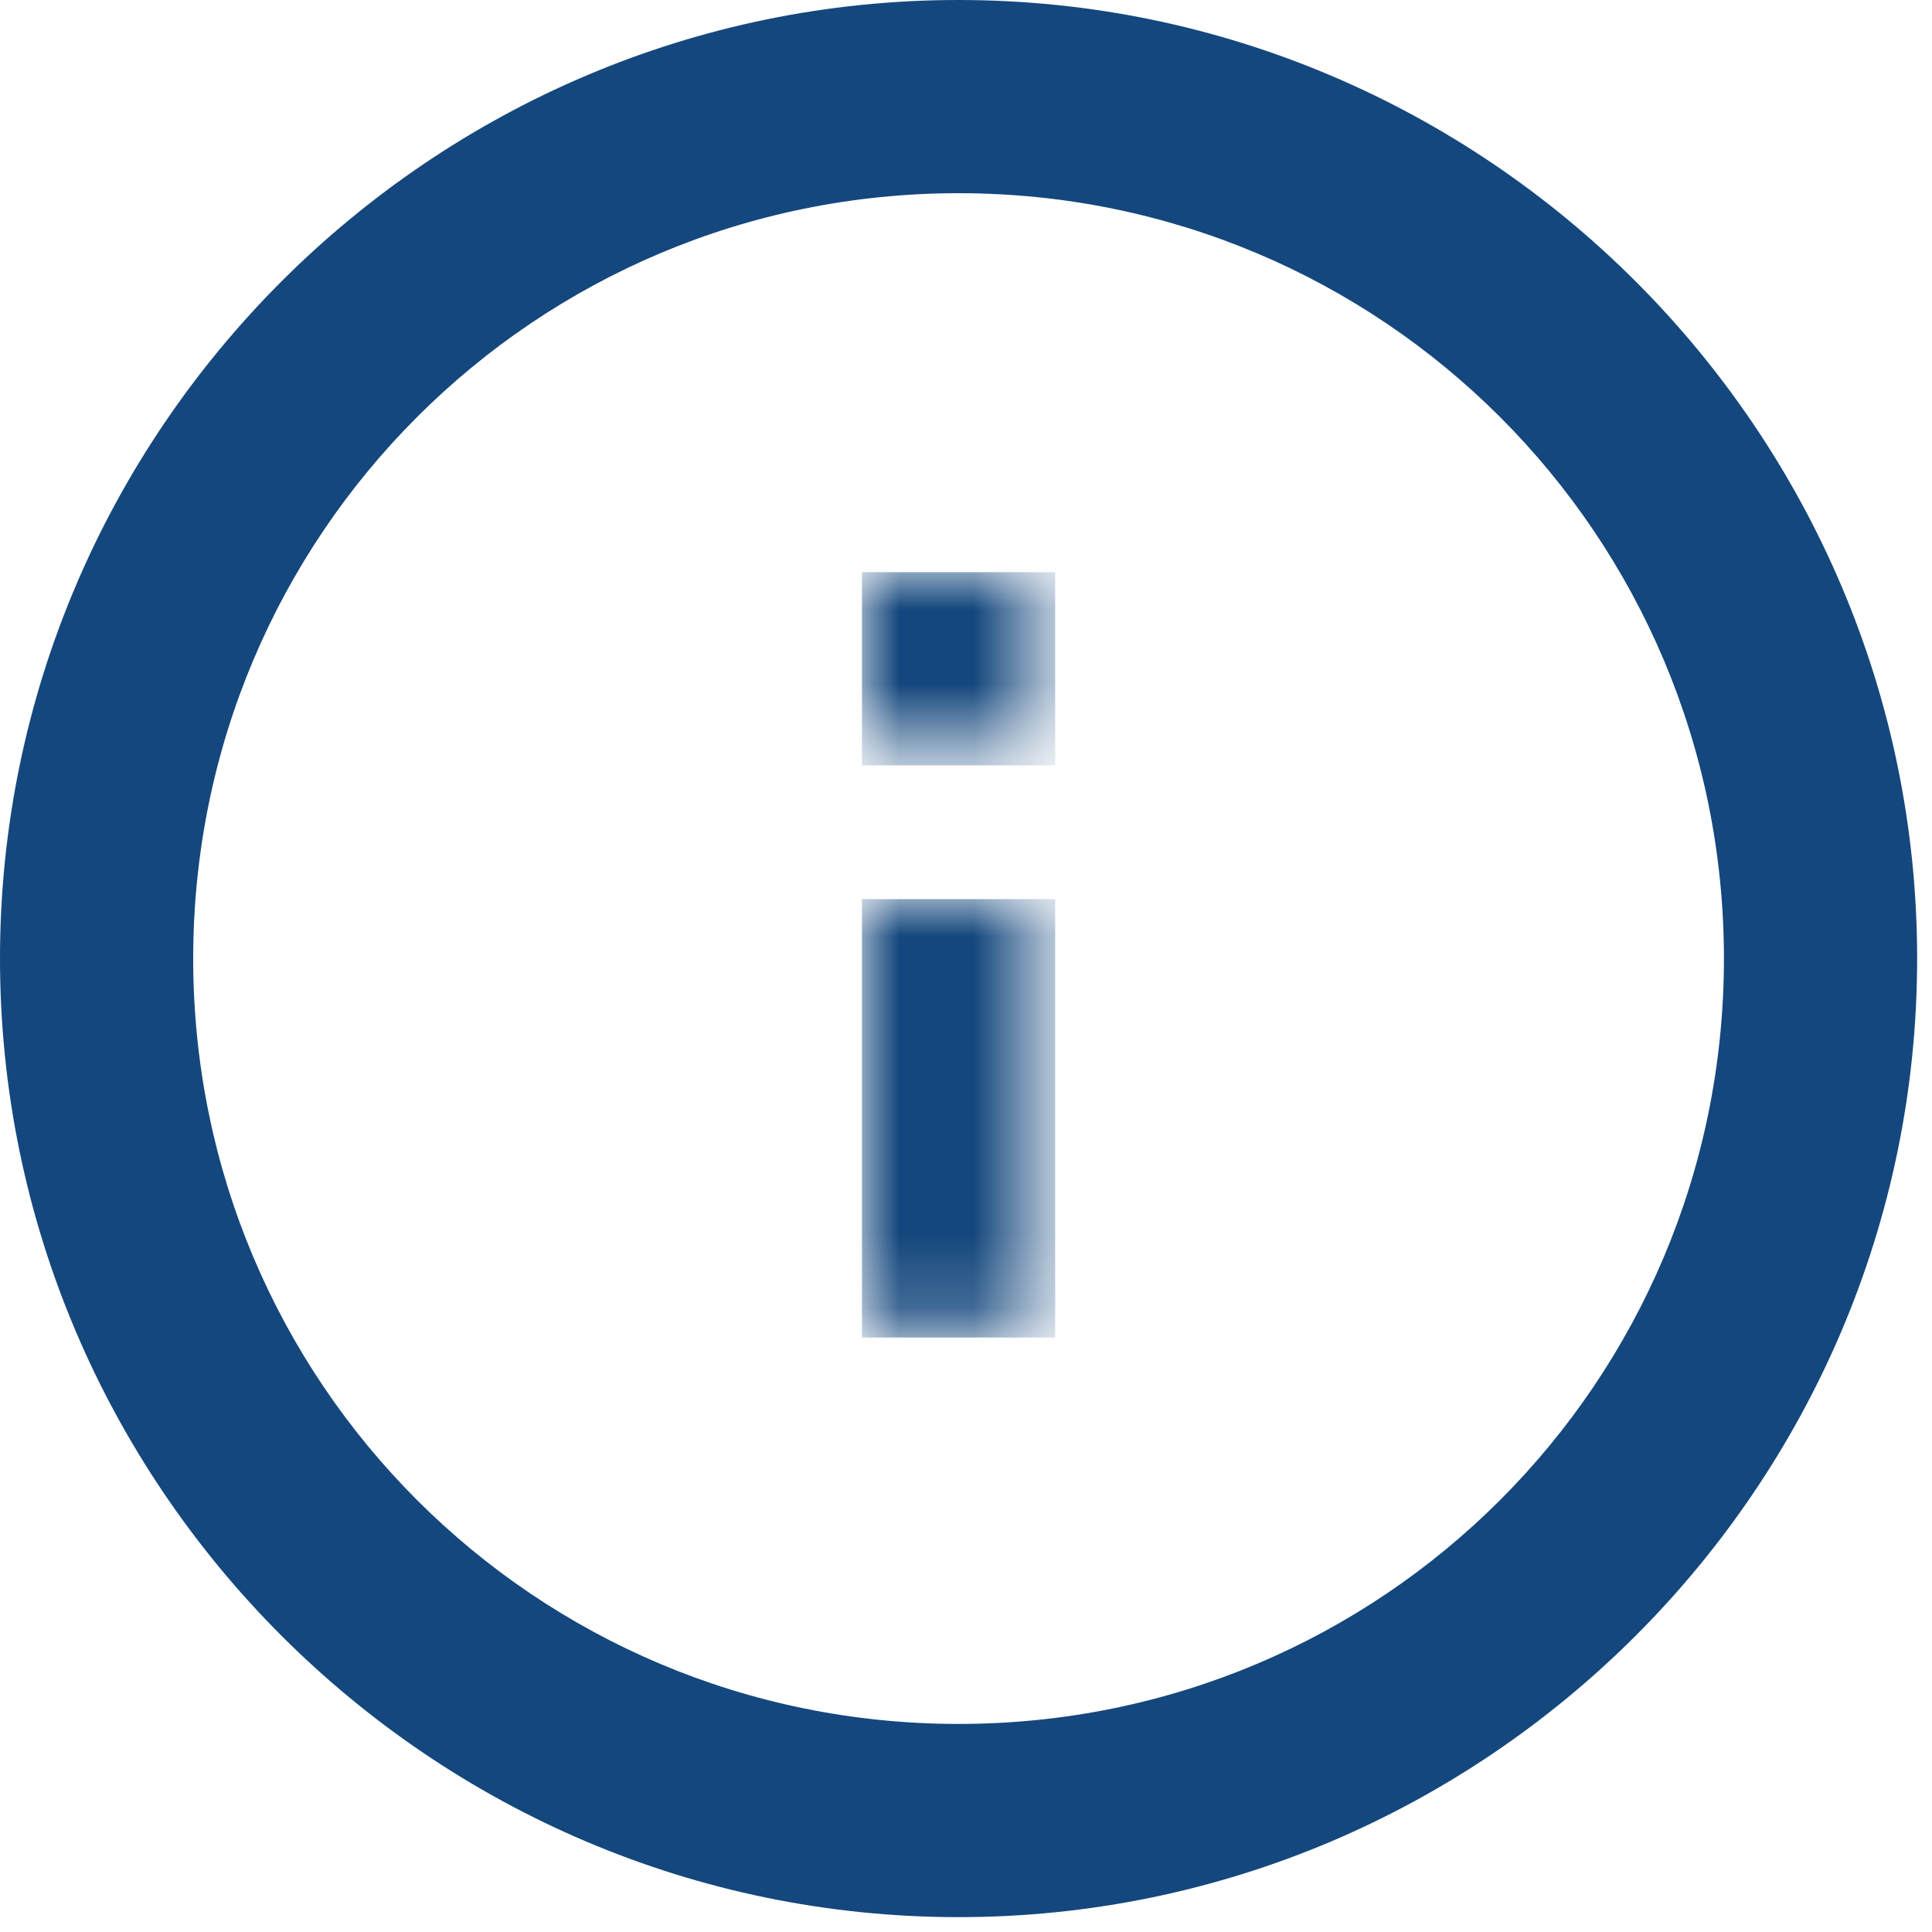
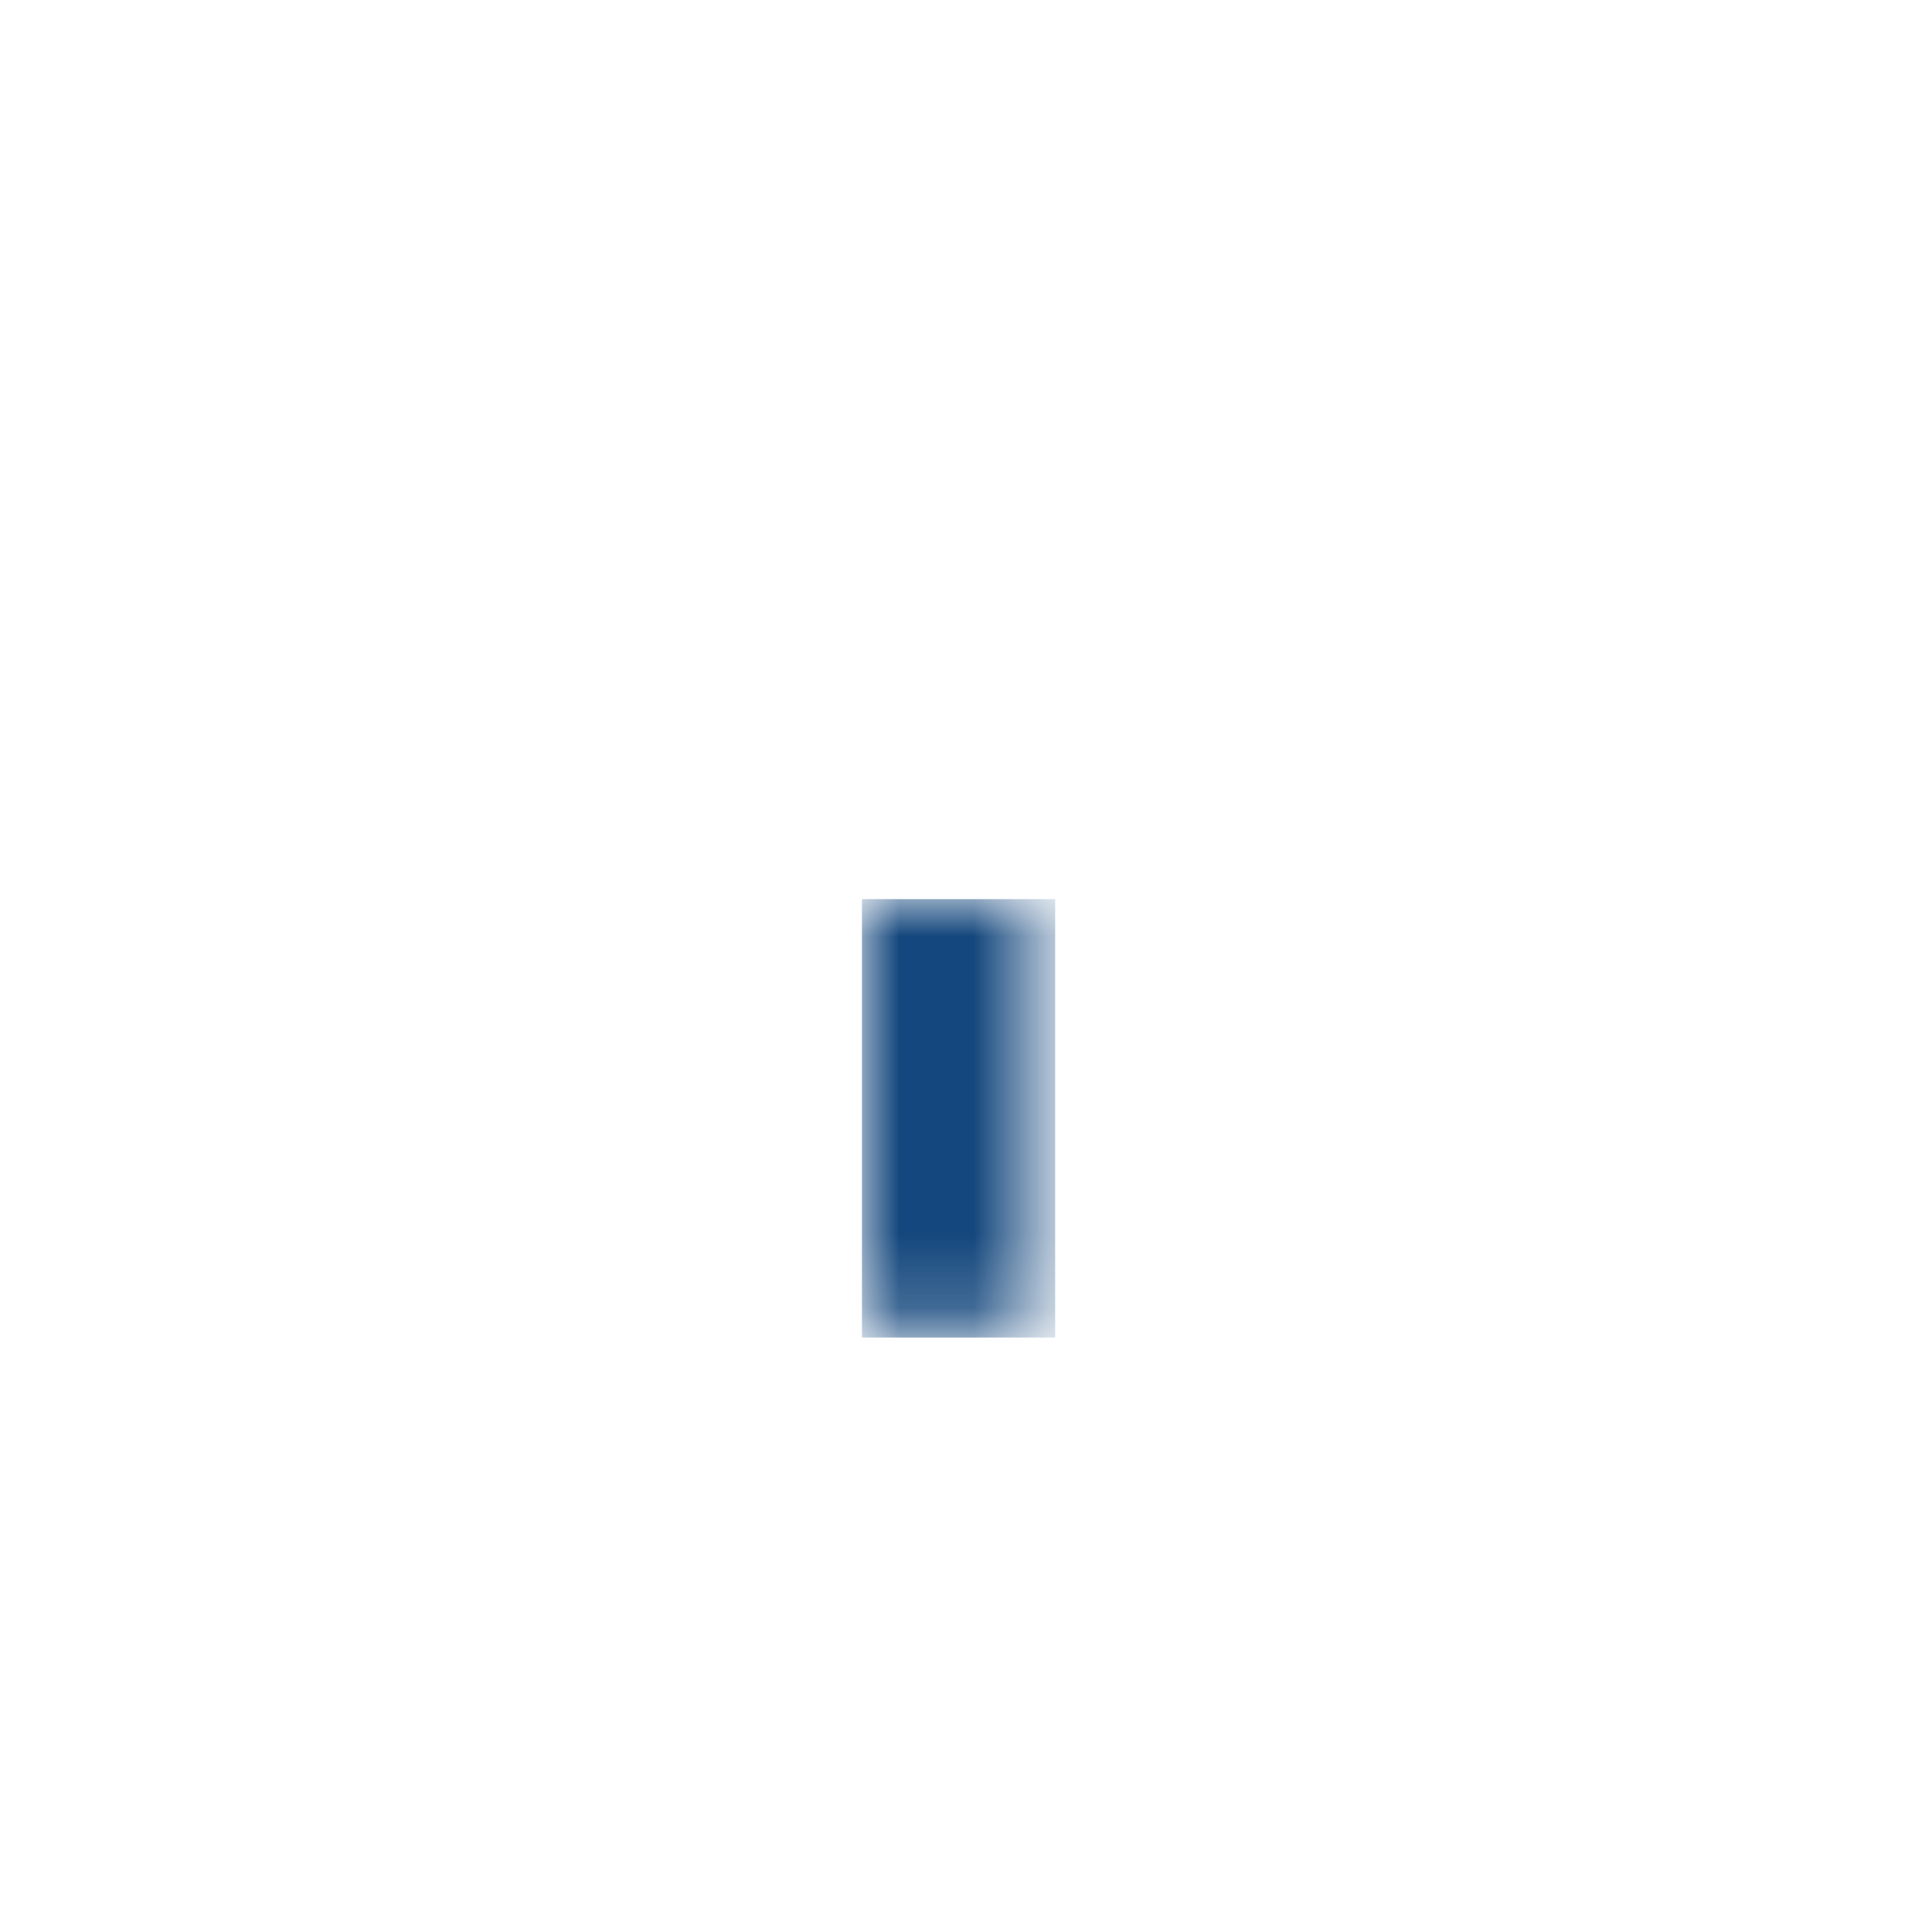
<svg xmlns="http://www.w3.org/2000/svg" version="1.1" id="Layer_1" x="0px" y="0px" viewBox="0 0 26 26" style="enable-background:new 0 0 26 26;" xml:space="preserve">
  <style type="text/css">
	.st0{fill-rule:evenodd;clip-rule:evenodd;fill:#14477D;}
	.st1{filter:url(#Adobe_OpacityMaskFilter);}
	.st2{fill-rule:evenodd;clip-rule:evenodd;fill:#FFFFFF;}
	.st3{mask:url(#mask-2_00000140700549976704387860000008587242029786688653_);fill-rule:evenodd;clip-rule:evenodd;fill:#14477D;}
	.st4{filter:url(#Adobe_OpacityMaskFilter_00000112601112786840596720000007205349763571114166_);}
	.st5{mask:url(#mask-2_00000107580768341841608420000000891622096865112755_);fill-rule:evenodd;clip-rule:evenodd;fill:#14477D;}
</style>
  <desc>Created with Sketch.</desc>
  <g id="Components-UI">
    <g id="Navigation---Search" transform="translate(-818, -70)">
      <g id="Default">
        <g id="Header---Default" transform="translate(0, 60)">
          <g id="Global-Nav">
            <g id="Help" transform="translate(818, 10)">
              <g id="Page-1">
-                 <path id="Fill-1" class="st0" d="M12.9,23.2c-5.7,0-10.3-4.6-10.3-10.3S7.2,2.6,12.9,2.6s10.3,4.6,10.3,10.3         S18.6,23.2,12.9,23.2z M12.9,0C5.8,0,0,5.8,0,12.9s5.8,12.9,12.9,12.9S25.8,20,25.8,12.9S20,0,12.9,0z" />
                <g id="Clip-4">
							</g>
                <defs>
                  <filter id="Adobe_OpacityMaskFilter" filterUnits="userSpaceOnUse" x="11.6" y="7.7" width="2.6" height="2.6">
                    <feColorMatrix type="matrix" values="1 0 0 0 0  0 1 0 0 0  0 0 1 0 0  0 0 0 1 0" />
                  </filter>
                </defs>
                <mask maskUnits="userSpaceOnUse" x="11.6" y="7.7" width="2.6" height="2.6" id="mask-2_00000140700549976704387860000008587242029786688653_">
                  <g class="st1">
-                     <polygon id="path-1_00000054957900989107778060000013095829301084670093_" class="st2" points="0,25.8 25.8,25.8 25.8,0            0,0          " />
-                   </g>
+                     </g>
                </mask>
                <polygon id="Fill-3" class="st3" points="11.6,10.3 14.2,10.3 14.2,7.7 11.6,7.7        " />
                <defs>
                  <filter id="Adobe_OpacityMaskFilter_00000079445739797533733790000009188782965470801321_" filterUnits="userSpaceOnUse" x="11.6" y="12.1" width="2.6" height="5.9">
                    <feColorMatrix type="matrix" values="1 0 0 0 0  0 1 0 0 0  0 0 1 0 0  0 0 0 1 0" />
                  </filter>
                </defs>
                <mask maskUnits="userSpaceOnUse" x="11.6" y="12.1" width="2.6" height="5.9" id="mask-2_00000107580768341841608420000000891622096865112755_">
                  <g style="filter:url(#Adobe_OpacityMaskFilter_00000079445739797533733790000009188782965470801321_);">
                    <polygon id="path-1_00000023984077505373222140000013014800957418507160_" class="st2" points="0,25.8 25.8,25.8 25.8,0            0,0          " />
                  </g>
                </mask>
                <polygon id="Fill-5" class="st5" points="11.6,18 14.2,18 14.2,12.1 11.6,12.1        " />
              </g>
            </g>
          </g>
        </g>
      </g>
    </g>
  </g>
</svg>